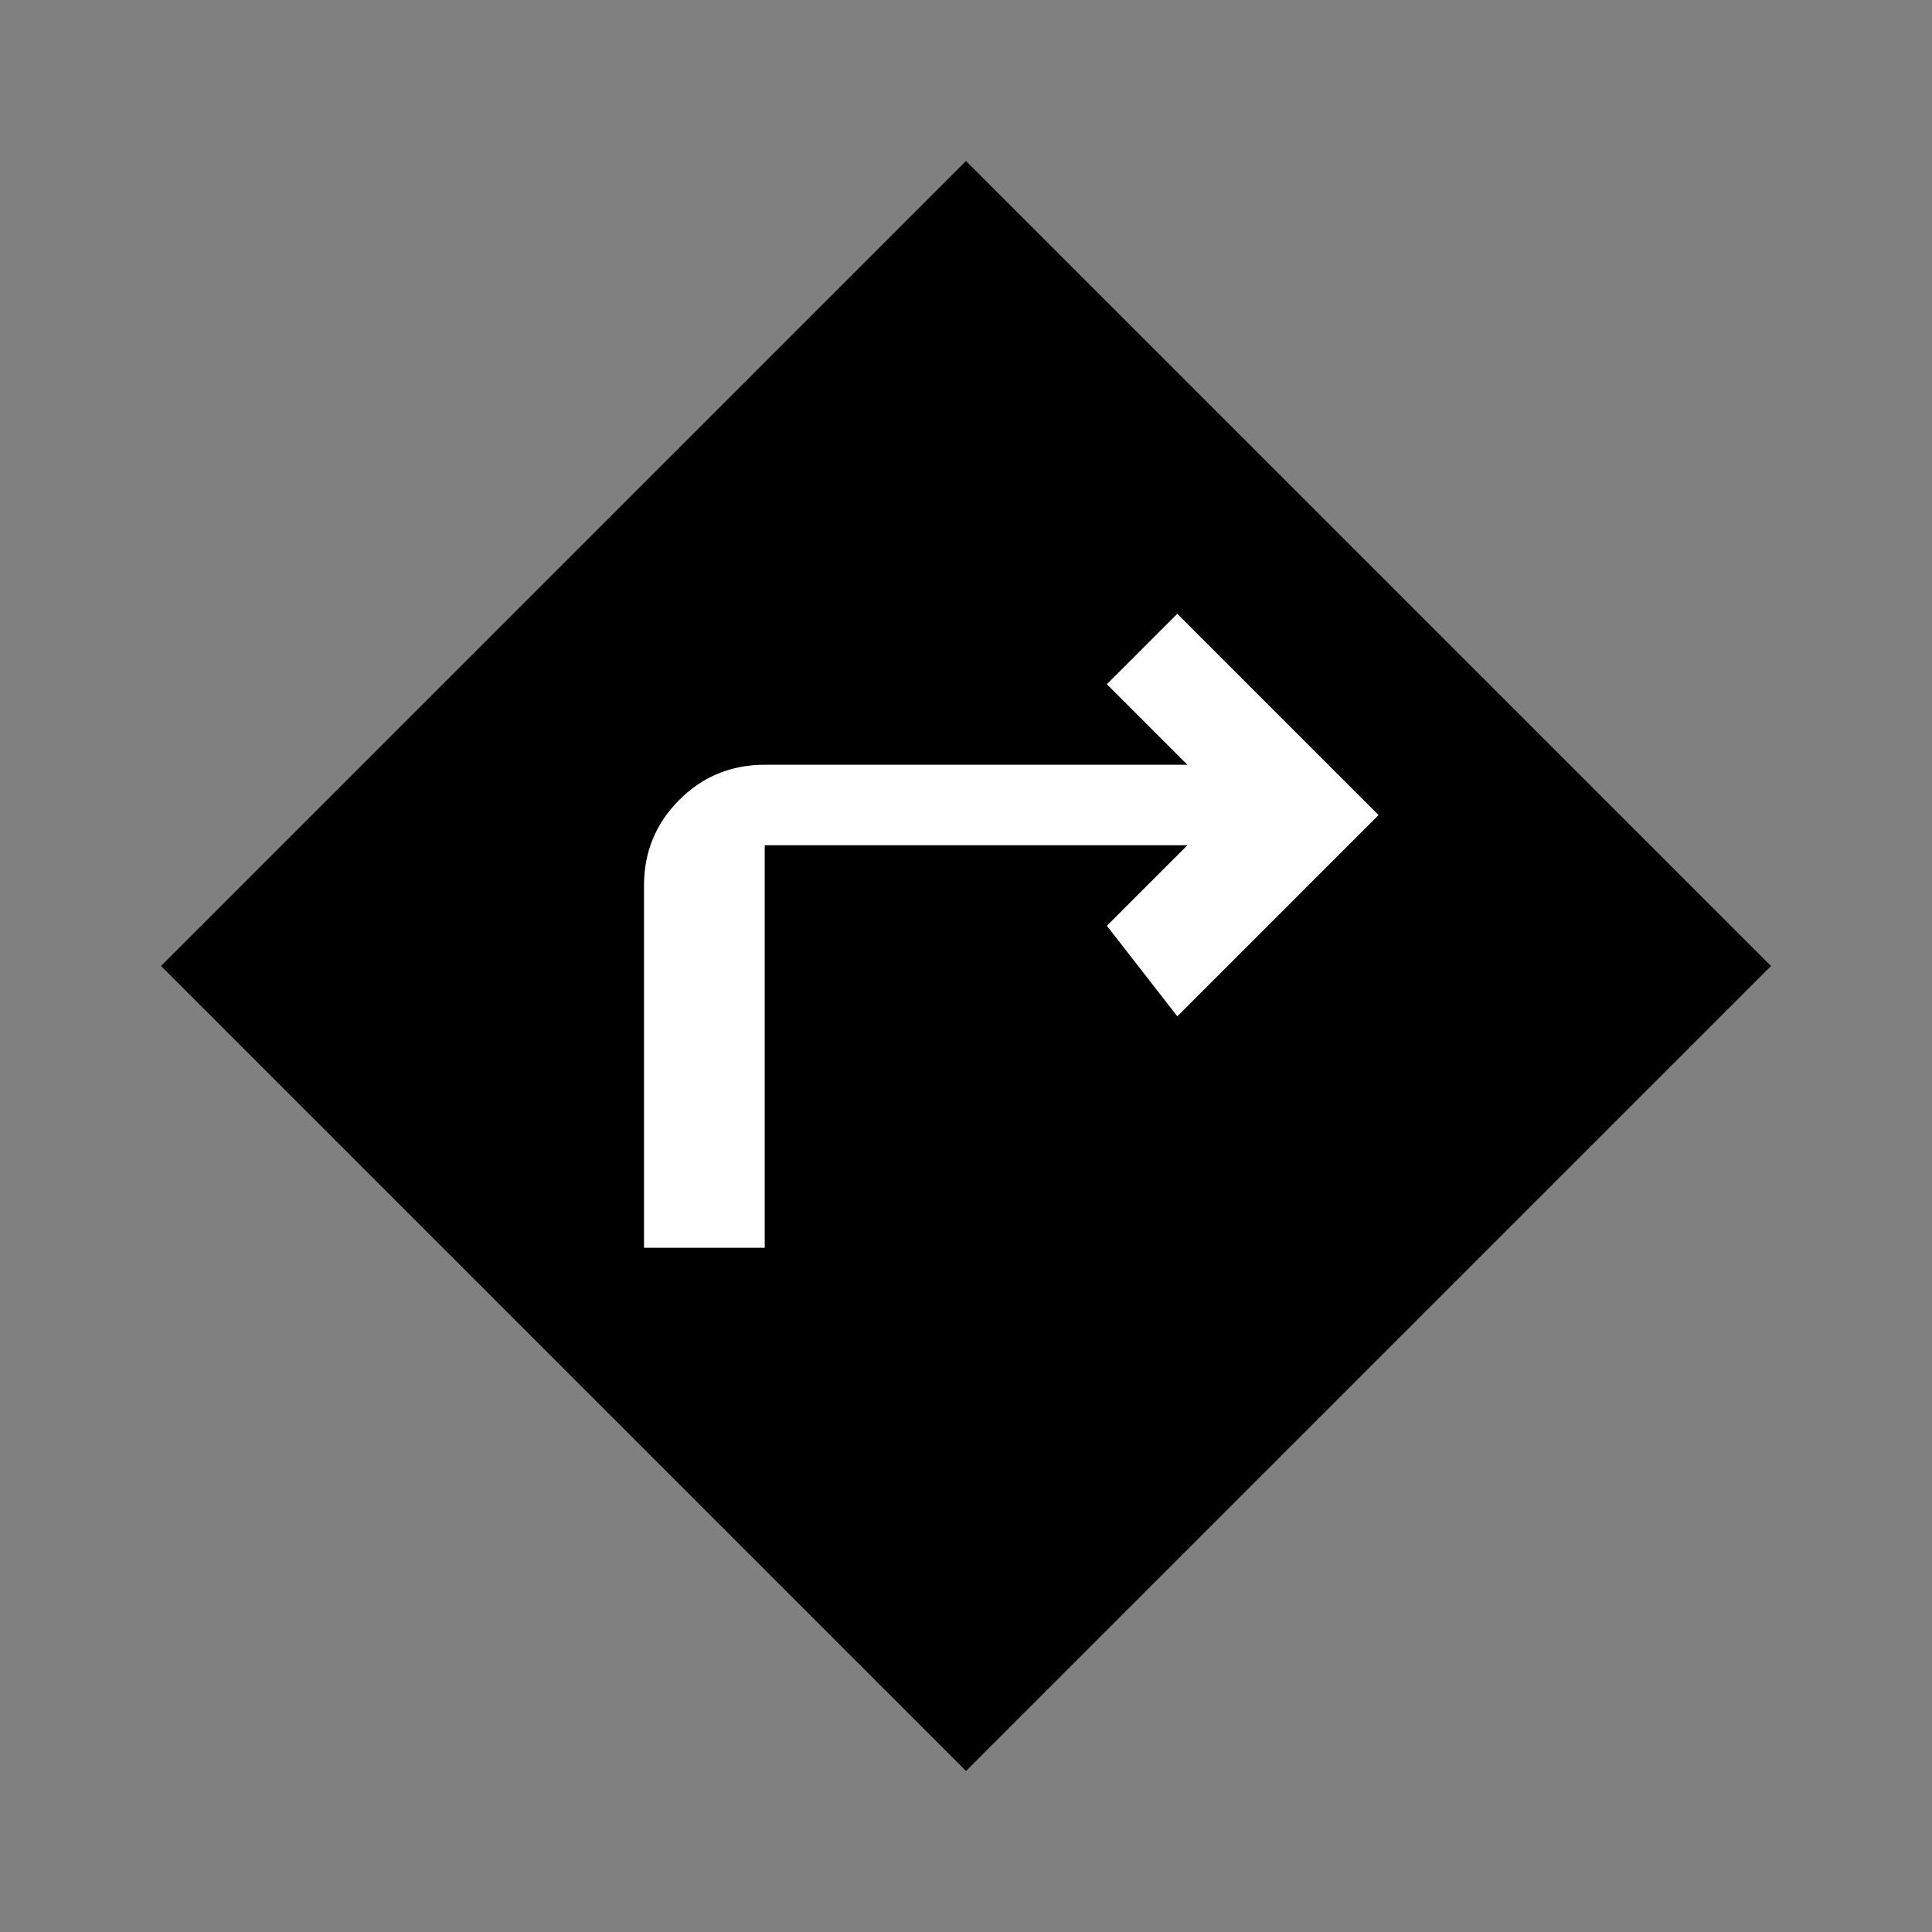
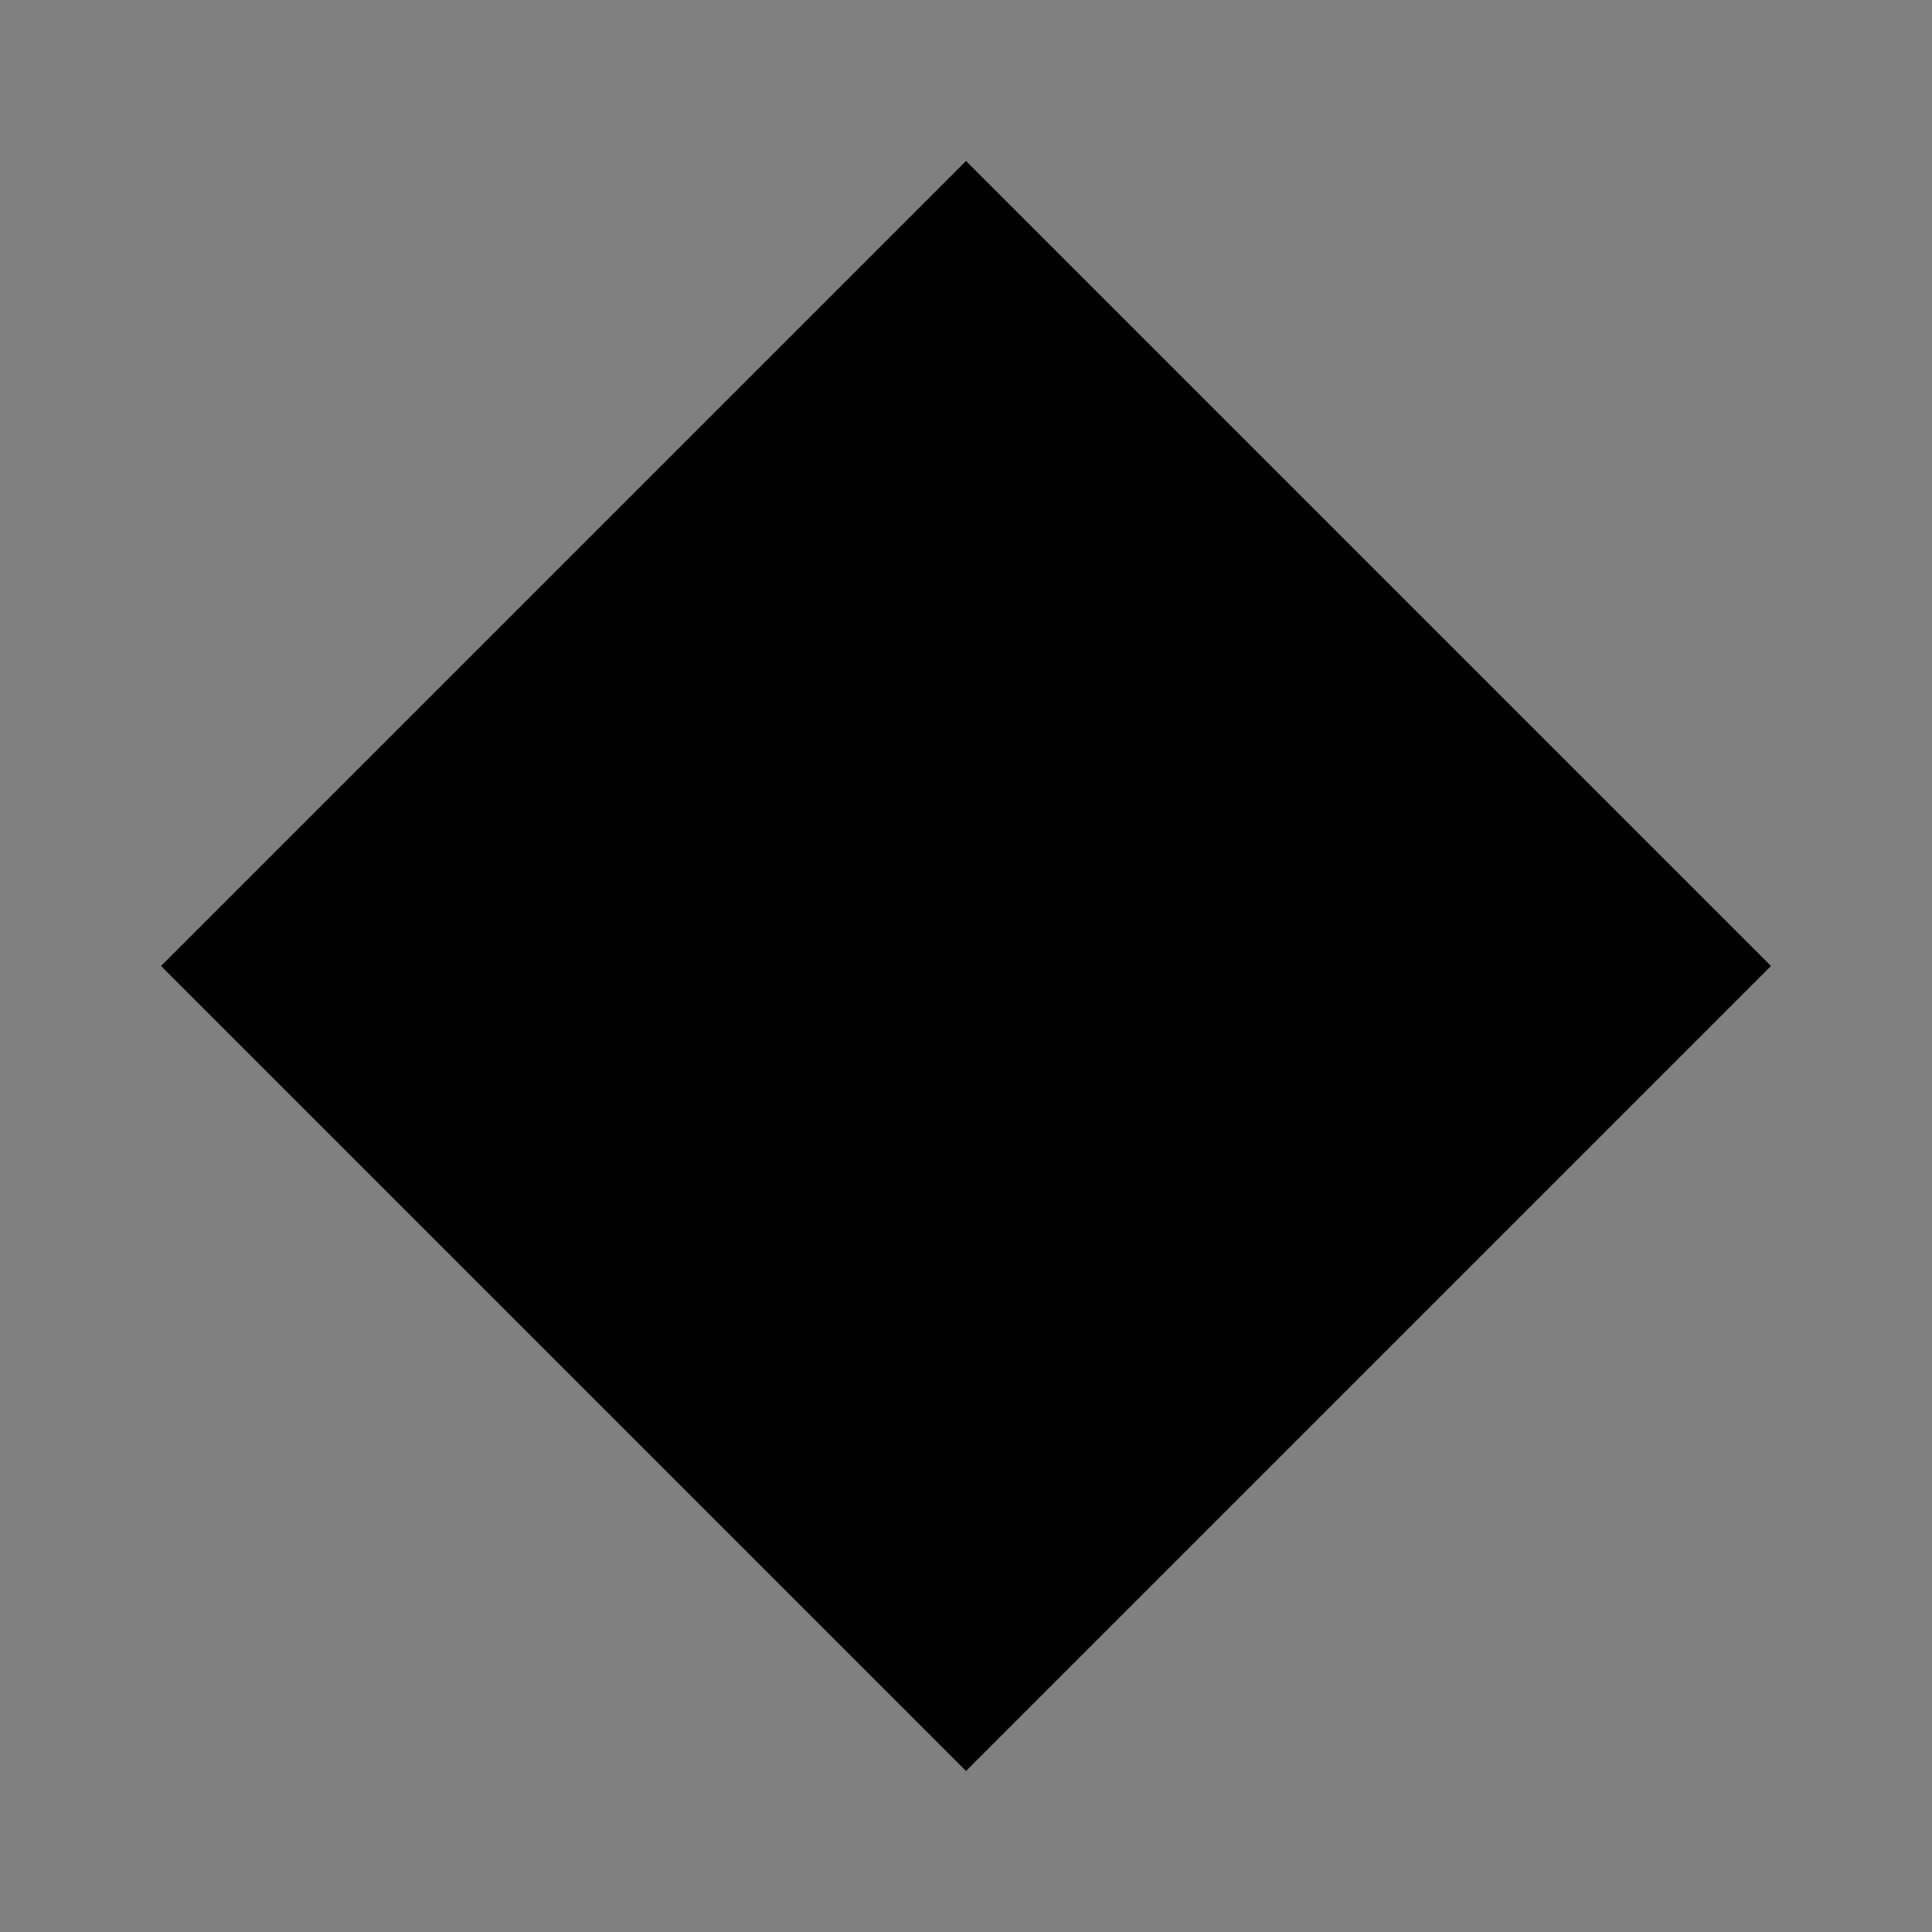
<svg xmlns="http://www.w3.org/2000/svg" width="24" height="24" viewBox="0 0 24 24">
  <rect x="0" y="0" width="24" height="24" fill="#808080" stroke="none" />
  <polygon points="12,2 2,12 12,22 22,12" fill="black" />
  <g transform="translate(6,6) scale(0.5)">
-     <path d="M4 20V10q0-1.25.875-2.125T7 7h10.5l-2-2 1.75-1.75 5 5-5 5L15.5 11l2-2H7v10H4Z" fill="white" />
-   </g>
+     </g>
</svg>